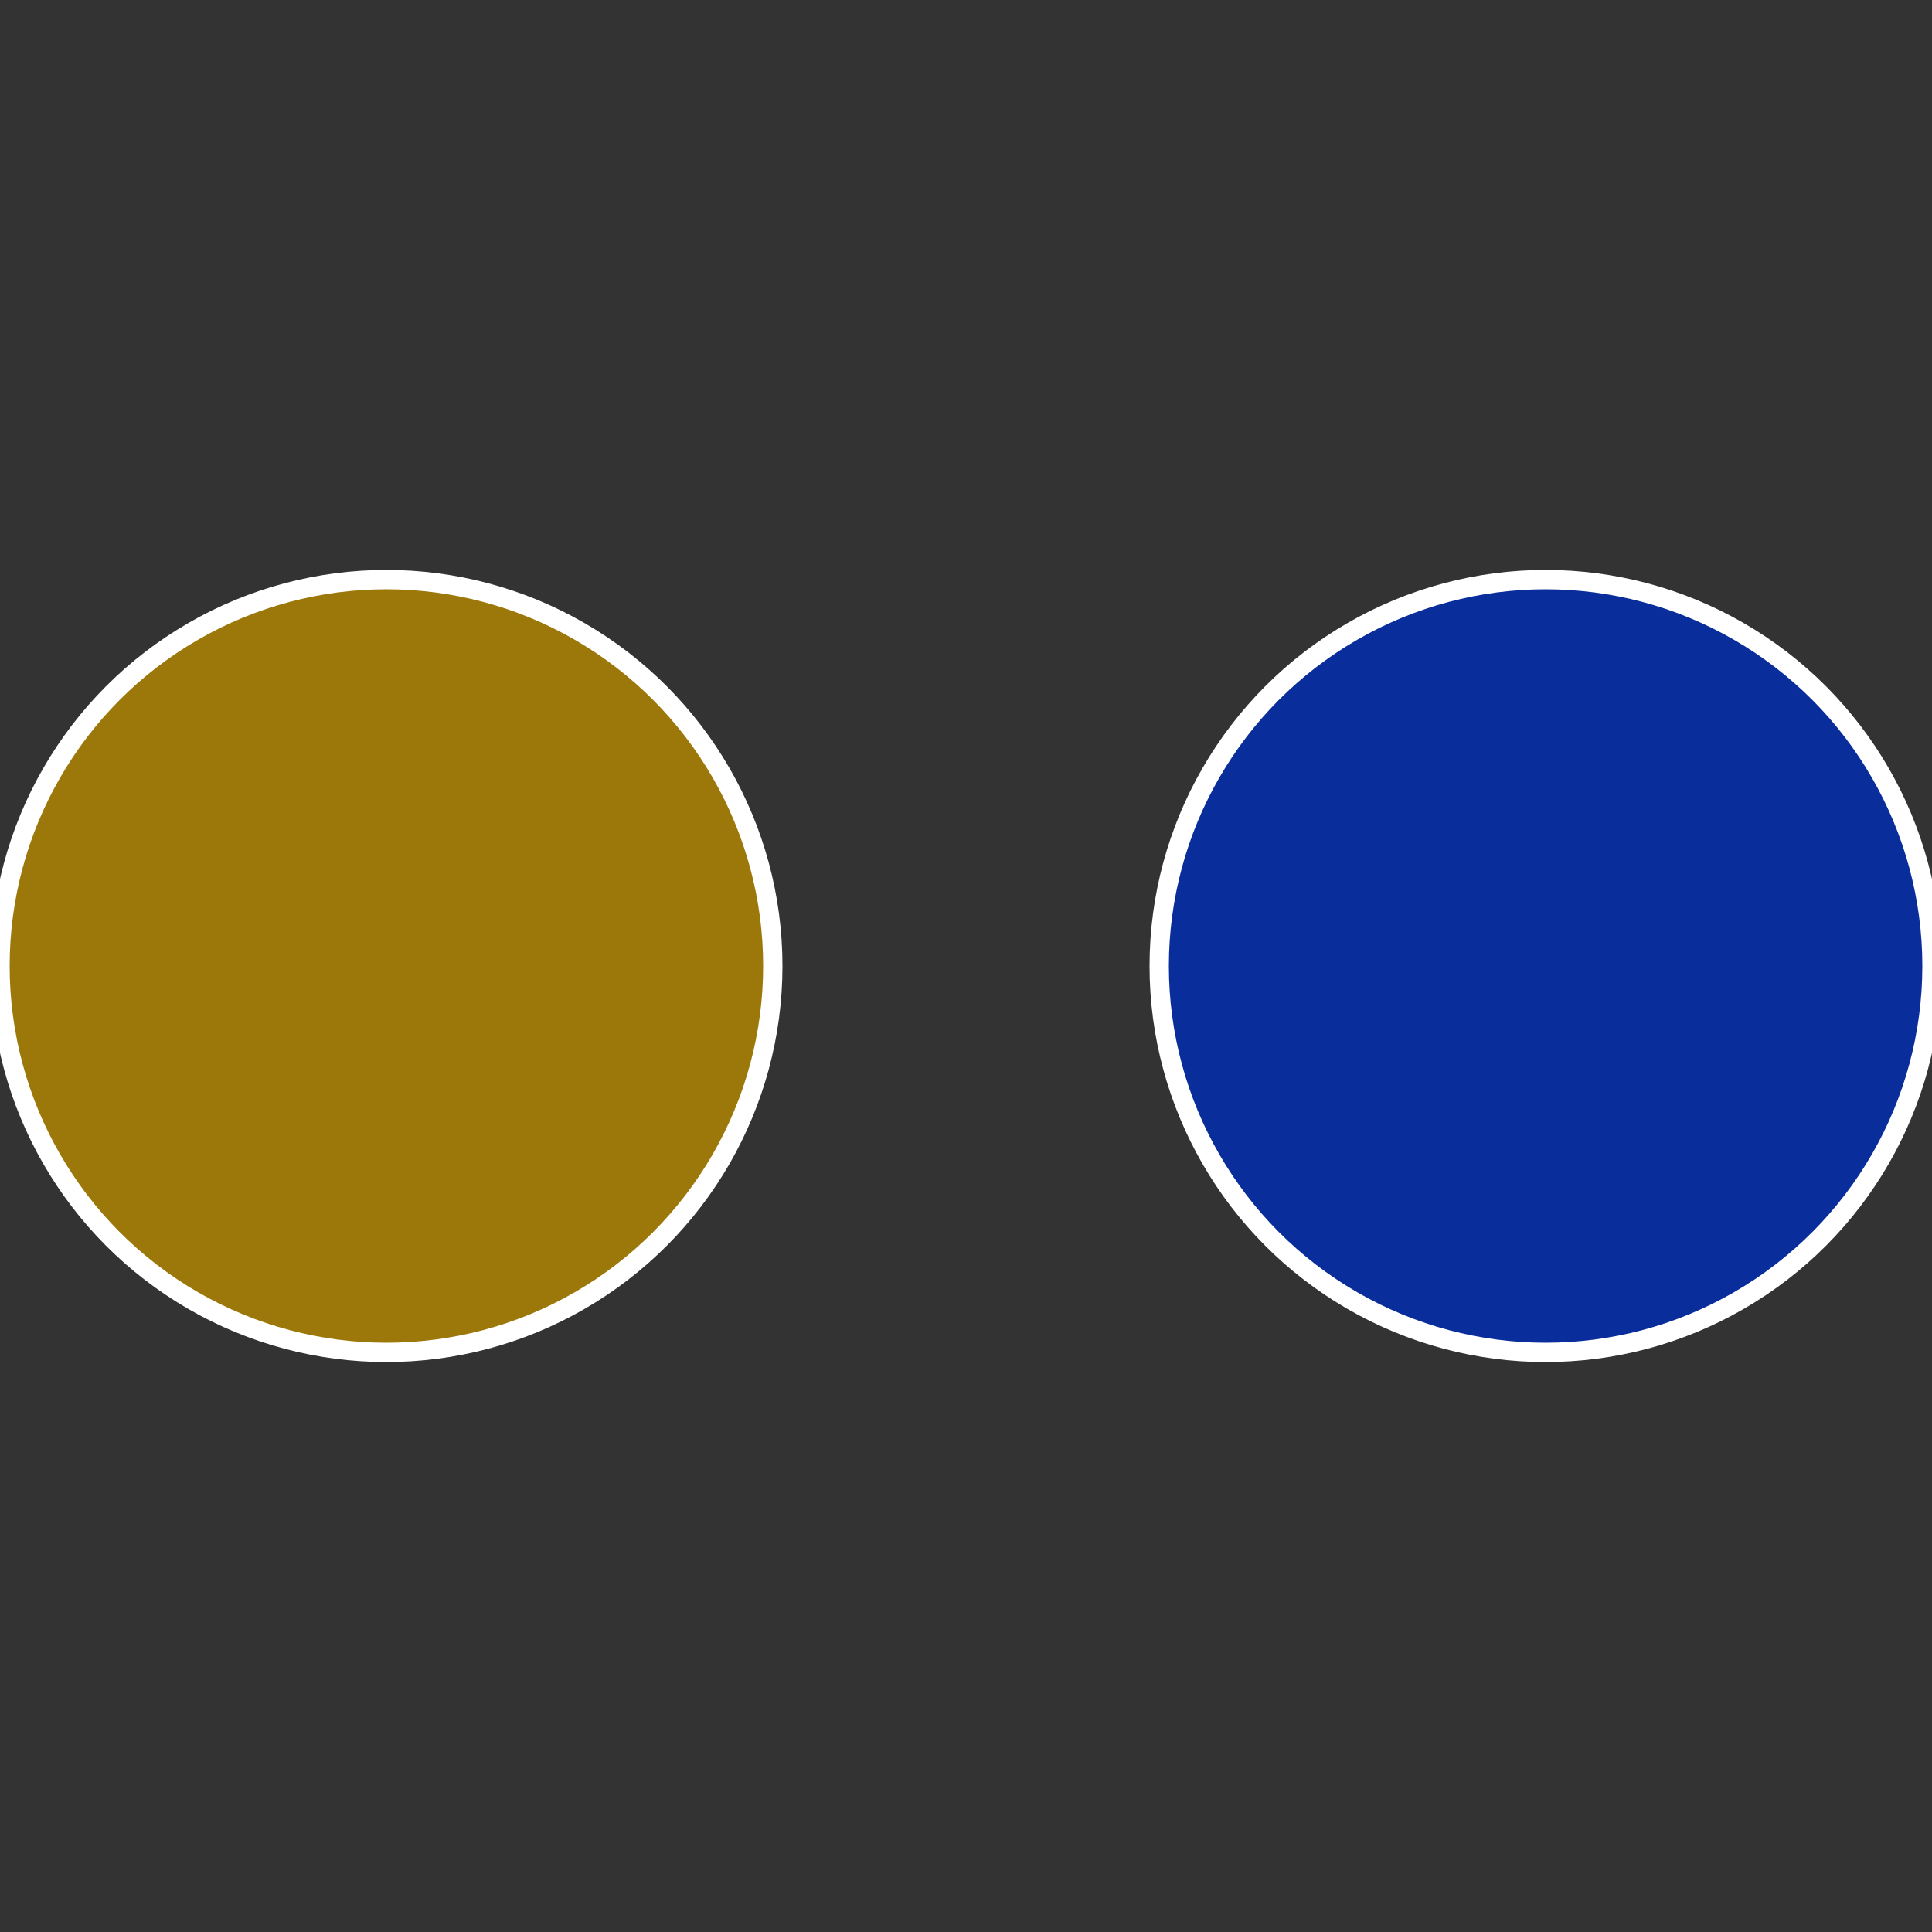
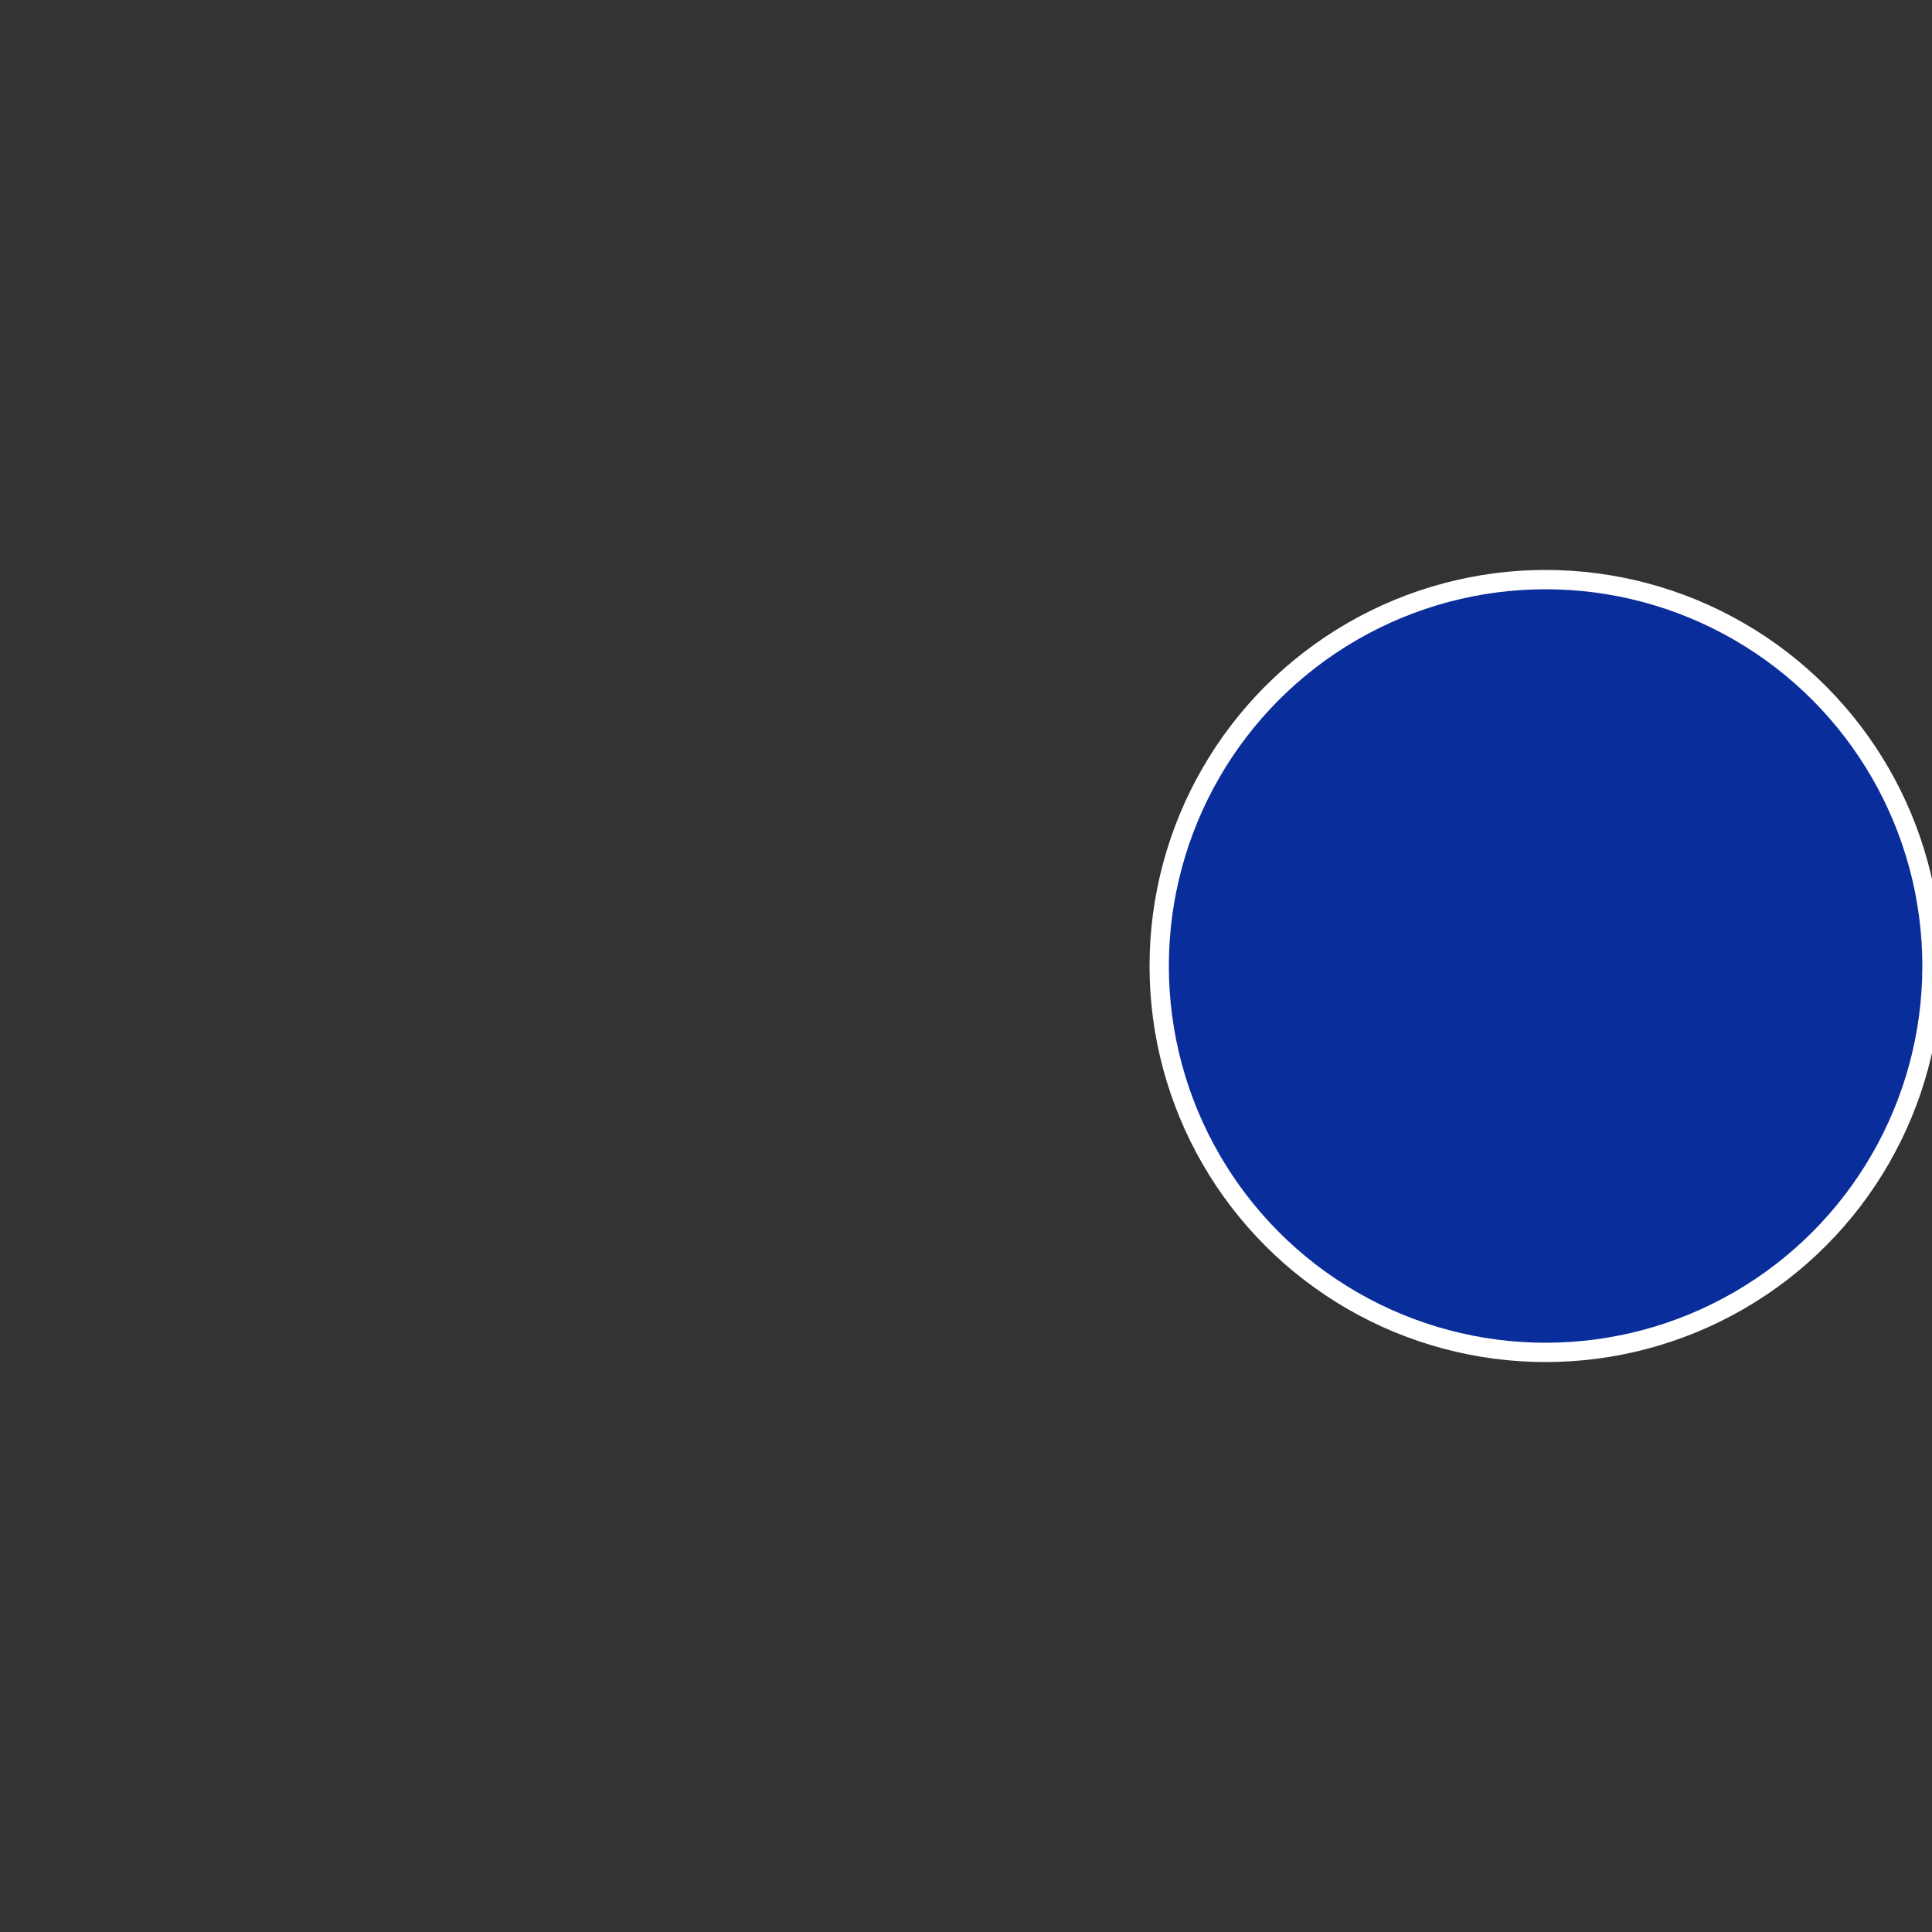
<svg xmlns="http://www.w3.org/2000/svg" width="500" height="500" viewBox="-1 -1 2 2">
  <rect x="-1" y="-1" width="2" height="2" fill="#333333" stroke="none" />
  <circle cx="0.6" cy="0" r="0.4" fill="#0a2d9c" stroke="#fff" stroke-width="1%" />
-   <circle cx="-0.6" cy="7.3478807948841E-17" r="0.4" fill="#9c780a" stroke="#fff" stroke-width="1%" />
</svg>